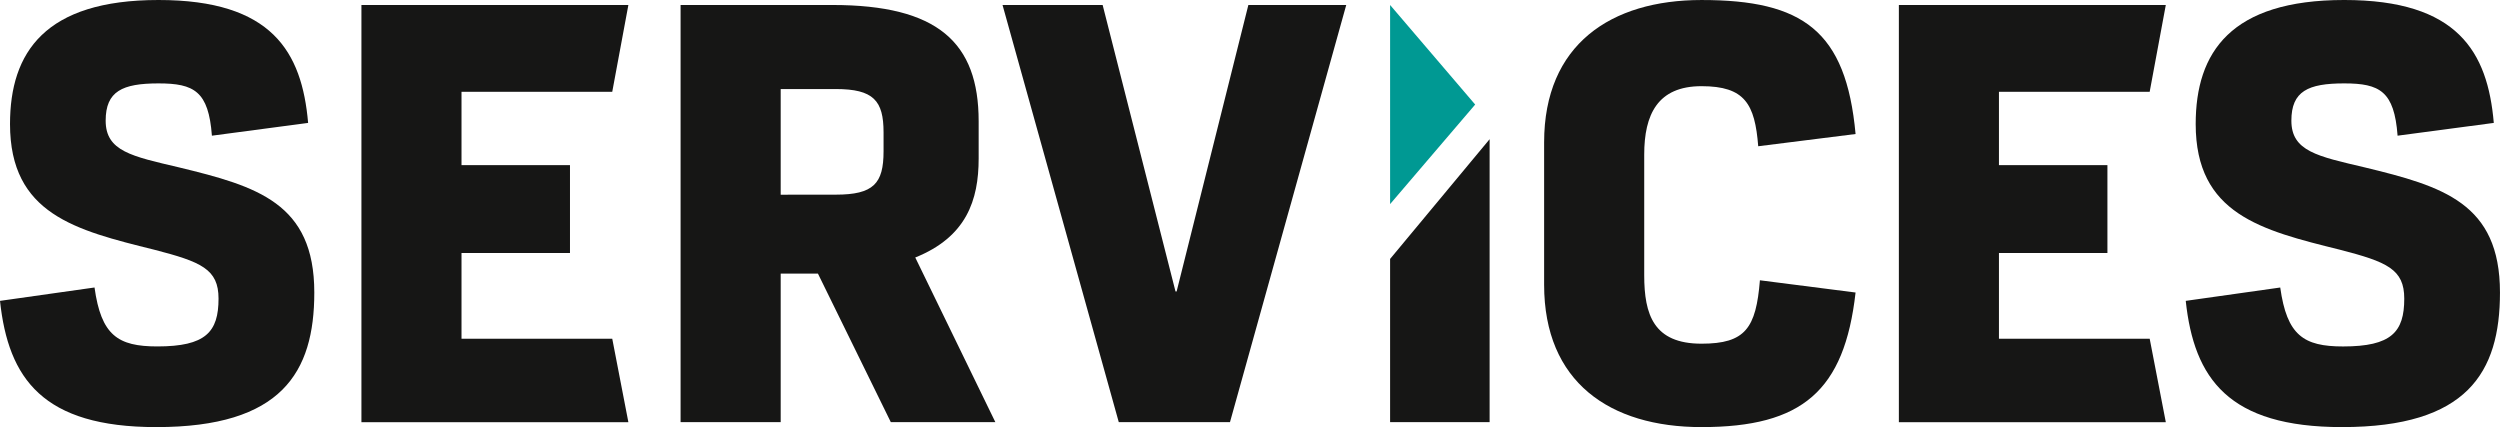
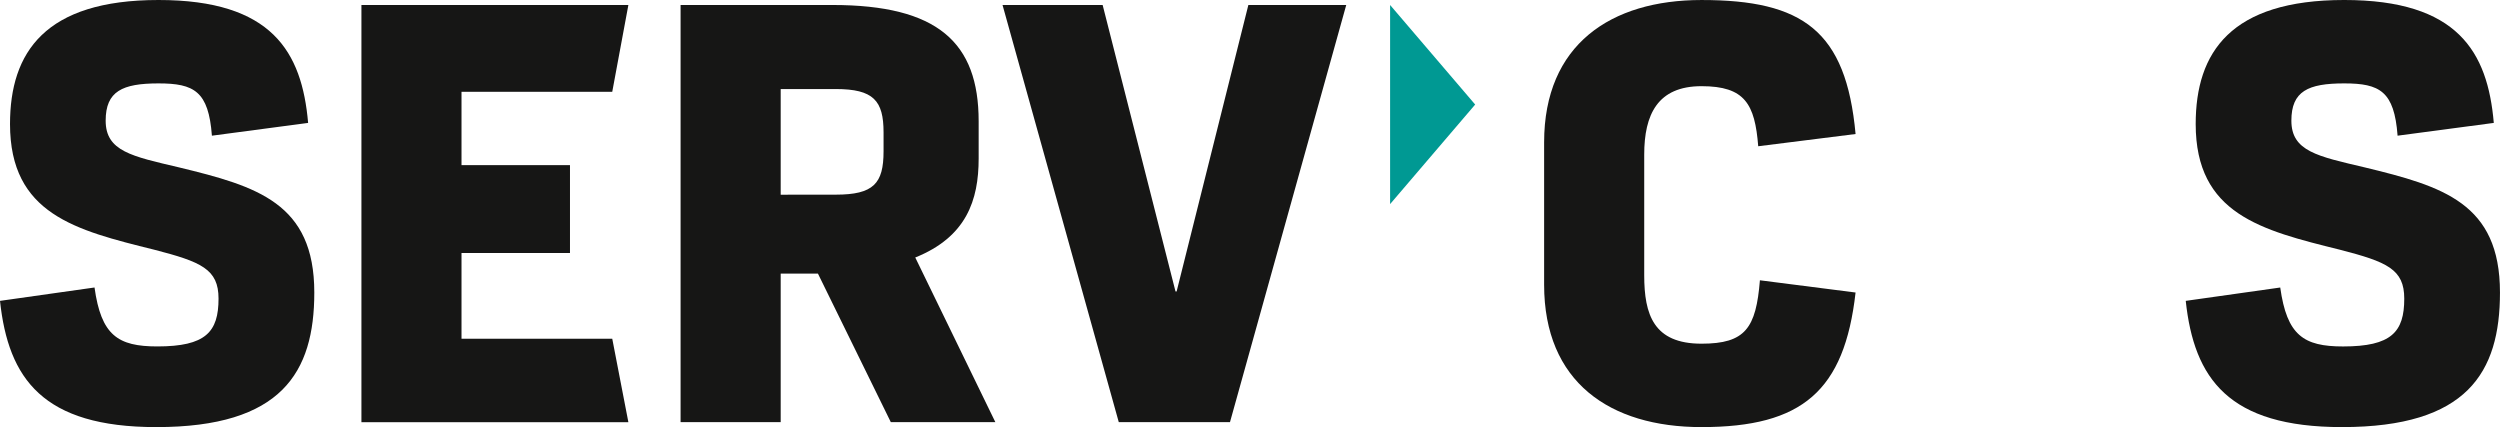
<svg xmlns="http://www.w3.org/2000/svg" width="190.44" height="32.536" viewBox="0 0 190.44 32.536">
  <defs>
    <clipPath id="clip-path">
      <rect id="Rectangle_153" data-name="Rectangle 153" width="190.44" height="32.536" fill="none" />
    </clipPath>
  </defs>
  <g id="Group_80" data-name="Group 80" transform="translate(0 0)">
    <g id="Group_79" data-name="Group 79" transform="translate(0 0)" clip-path="url(#clip-path)">
      <path id="Path_607" data-name="Path 607" d="M0,22.919,7.2,21.9c.507,3.643,1.778,4.49,4.786,4.49,3.686,0,4.661-1.1,4.661-3.643,0-2.245-1.313-2.8-4.914-3.729C5.762,17.538.763,16.309.763,9.447.763,3.982,3.432,0,12.074,0S23,3.94,23.471,9.363l-7.329.973c-.254-3.389-1.356-3.983-4.067-3.983-2.754,0-4.026.594-4.026,2.838,0,2.332,1.992,2.713,5.593,3.561,5.93,1.439,10.3,2.711,10.3,9.531,0,6.1-2.5,10.252-12.032,10.252C3.263,32.535.635,28.849,0,22.919" transform="translate(0 0)" fill="#161615" />
      <path id="Path_608" data-name="Path 608" d="M20.025.277H40.36l-1.228,6.61H27.649v5.59h8.263v6.694H27.649V25.7H39.132l1.228,6.356H20.025Z" transform="translate(7.507 0.104)" fill="#161615" />
      <path id="Path_609" data-name="Path 609" d="M48.172,20.74H45.334V32.051H37.708V.276H49.273c8.007,0,11.141,2.84,11.141,8.856v2.839c0,3.177-.931,5.972-4.829,7.54l6.1,12.54H53.721Zm1.357-6.016c2.879,0,3.641-.847,3.641-3.3V9.979c0-2.414-.762-3.3-3.641-3.3H45.334v8.049Z" transform="translate(14.136 0.104)" fill="#161615" />
      <path id="Path_610" data-name="Path 610" d="M55.546.277h7.626L68.723,22.1h.084L74.272.277h7.456L72.873,32.051H64.4Z" transform="translate(20.823 0.104)" fill="#161615" />
-       <path id="Path_611" data-name="Path 611" d="M77.019,16.833,84.6,7.712V29.263H77.019Z" transform="translate(28.873 2.891)" fill="#161615" />
      <path id="Path_612" data-name="Path 612" d="M85.553,21.691V10.846C85.553,3.39,90.637,0,97.542,0c7.709,0,11.014,2.329,11.736,10.208l-7.416.932c-.253-3.22-1.016-4.576-4.32-4.576-3.346,0-4.364,2.161-4.364,5.211v9.194c0,3.007.72,5.211,4.364,5.211,3.346,0,4.152-1.187,4.449-4.83l7.287.932c-.848,7.5-4.068,10.252-11.736,10.252-6.991,0-11.989-3.432-11.989-10.845" transform="translate(32.072 0.001)" fill="#161615" />
-       <path id="Path_613" data-name="Path 613" d="M105.208.277h20.334l-1.228,6.61H112.832v5.59h8.263v6.694h-8.263V25.7h11.483l1.228,6.356H105.208Z" transform="translate(39.44 0.104)" fill="#161615" />
      <path id="Path_614" data-name="Path 614" d="M121.1,22.919l7.2-1.017c.51,3.643,1.779,4.49,4.787,4.49,3.685,0,4.661-1.1,4.661-3.643,0-2.245-1.314-2.8-4.914-3.729-5.974-1.482-10.974-2.711-10.974-9.573,0-5.465,2.67-9.447,11.313-9.447s10.929,3.94,11.395,9.363l-7.328.973c-.254-3.389-1.356-3.983-4.067-3.983-2.754,0-4.024.594-4.024,2.838,0,2.332,1.991,2.713,5.59,3.561,5.933,1.439,10.3,2.711,10.3,9.531,0,6.1-2.5,10.252-12.032,10.252-8.642,0-11.27-3.686-11.905-9.616" transform="translate(45.399 0)" fill="#161615" />
      <path id="Path_615" data-name="Path 615" d="M77.019.277V15.444L83.5,7.86Z" transform="translate(28.873 0.104)" fill="#009993" />
    </g>
  </g>
</svg>